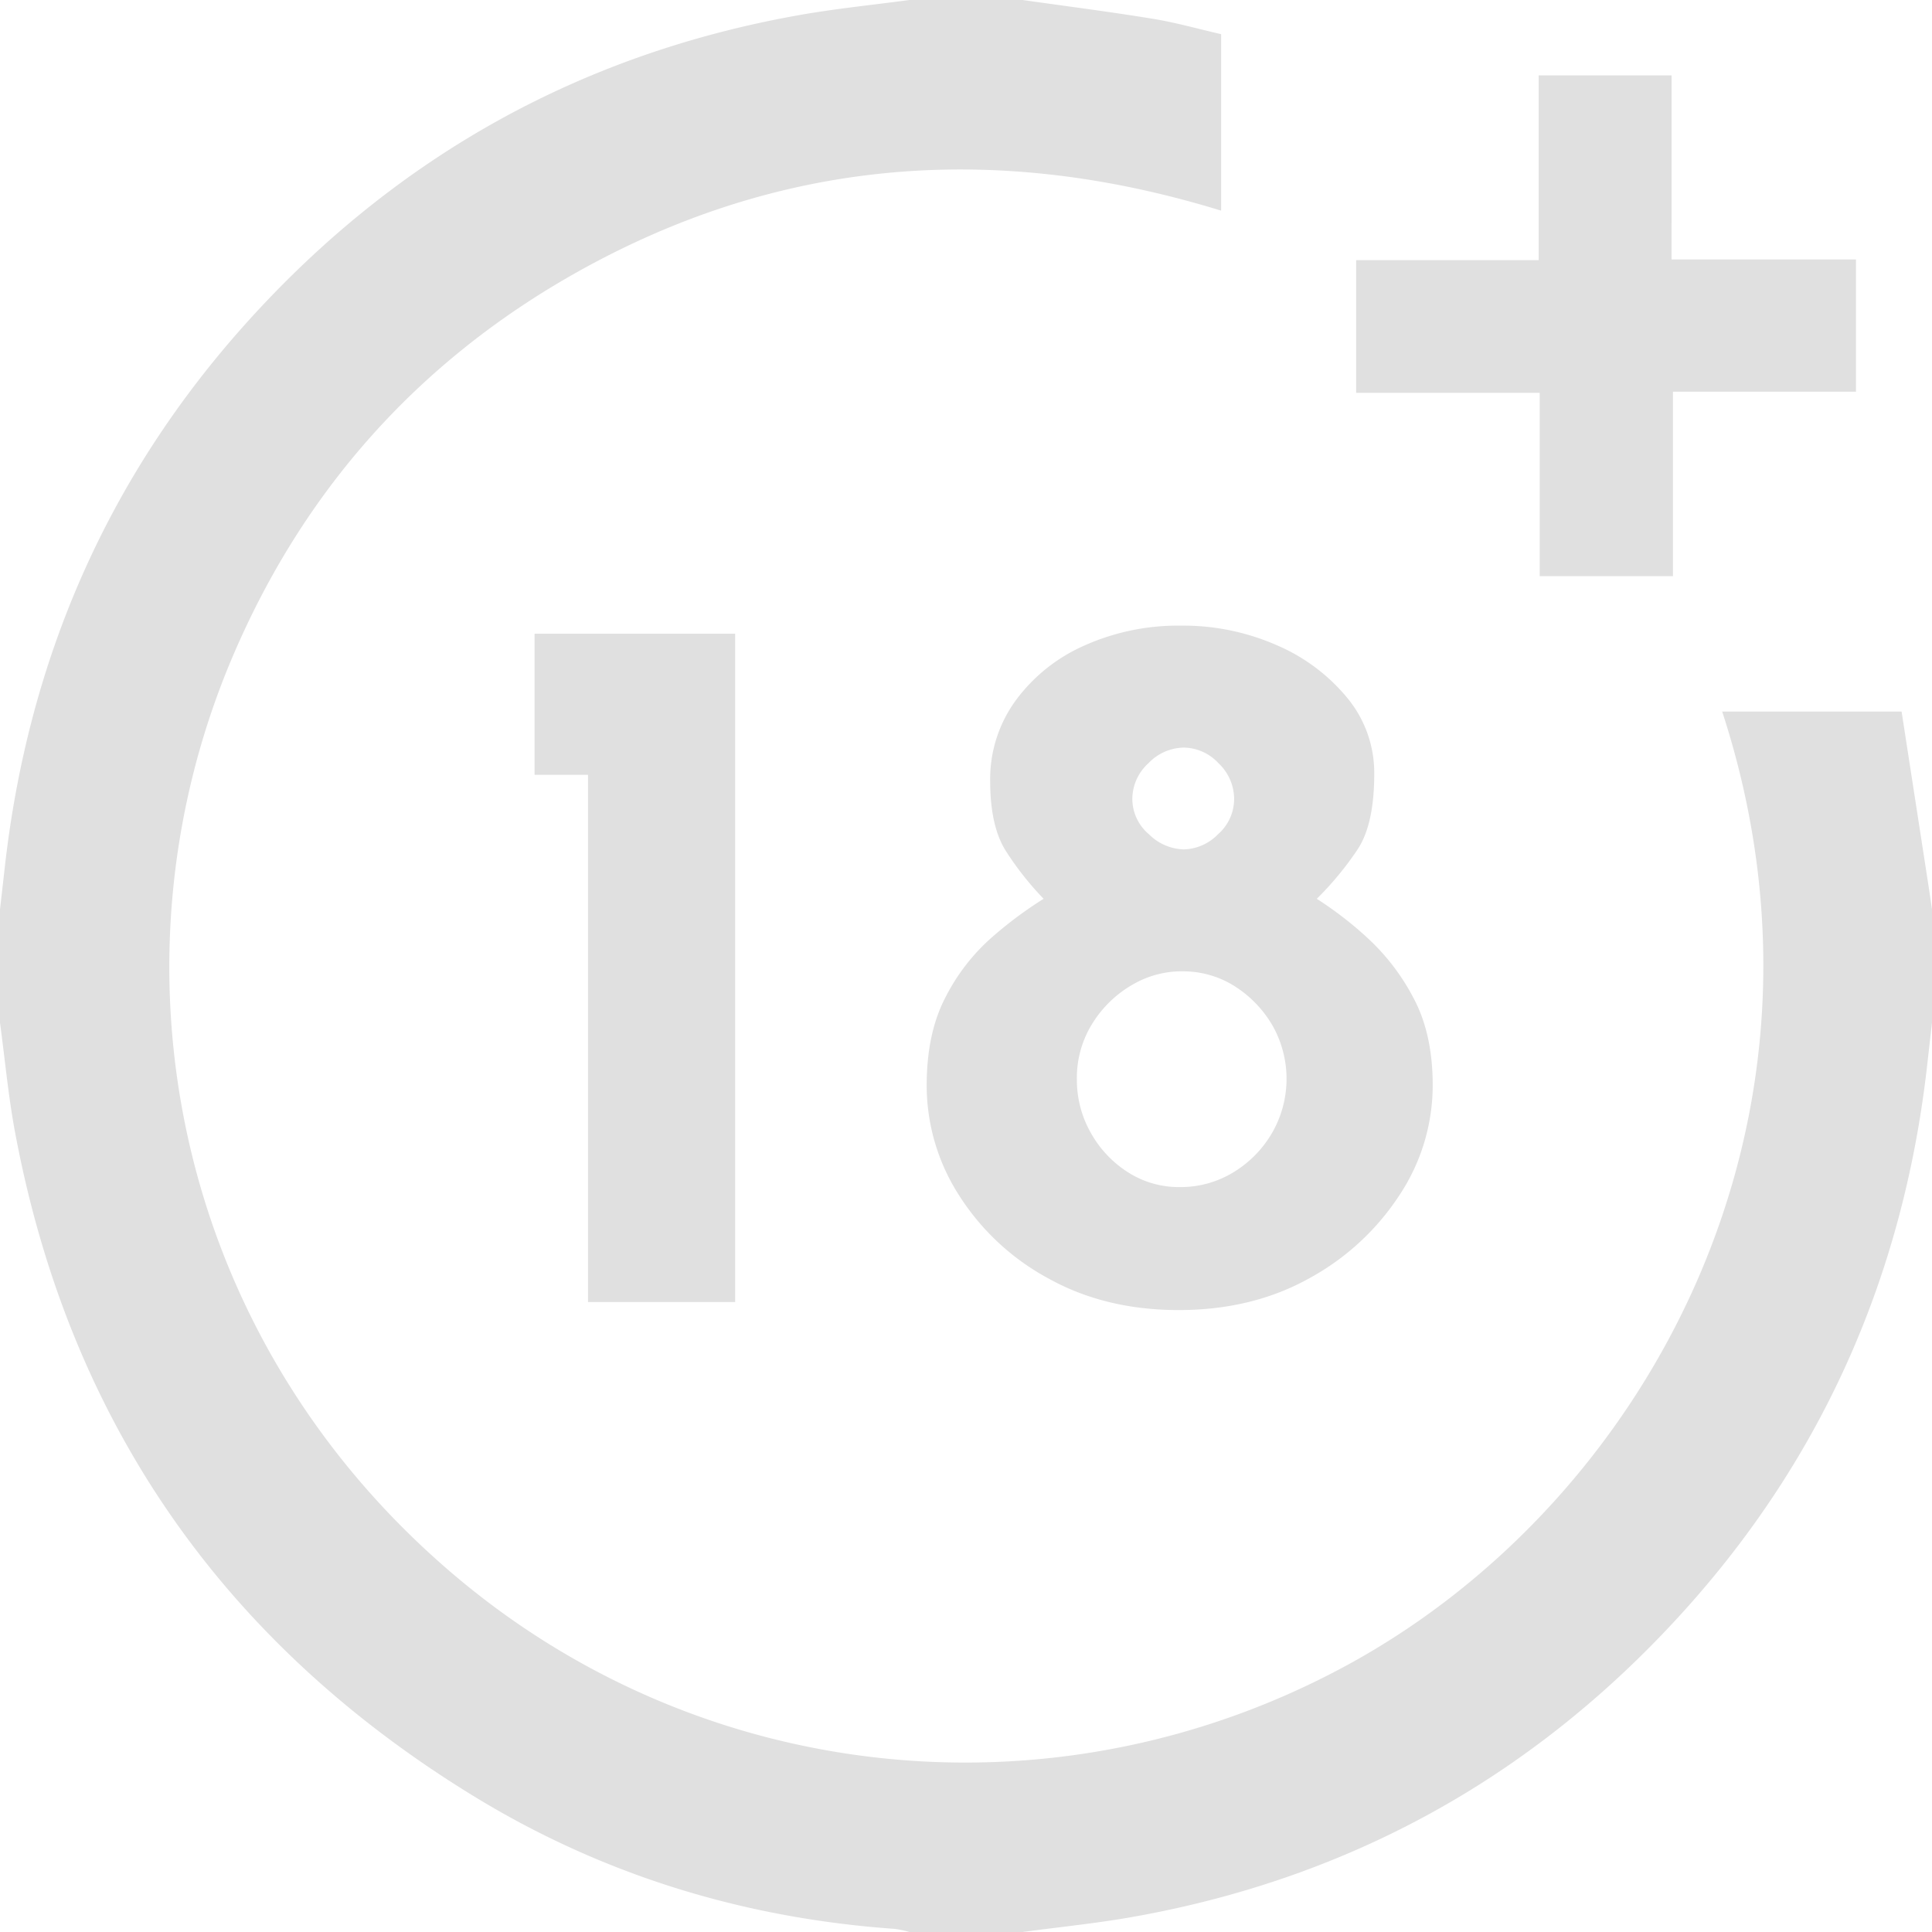
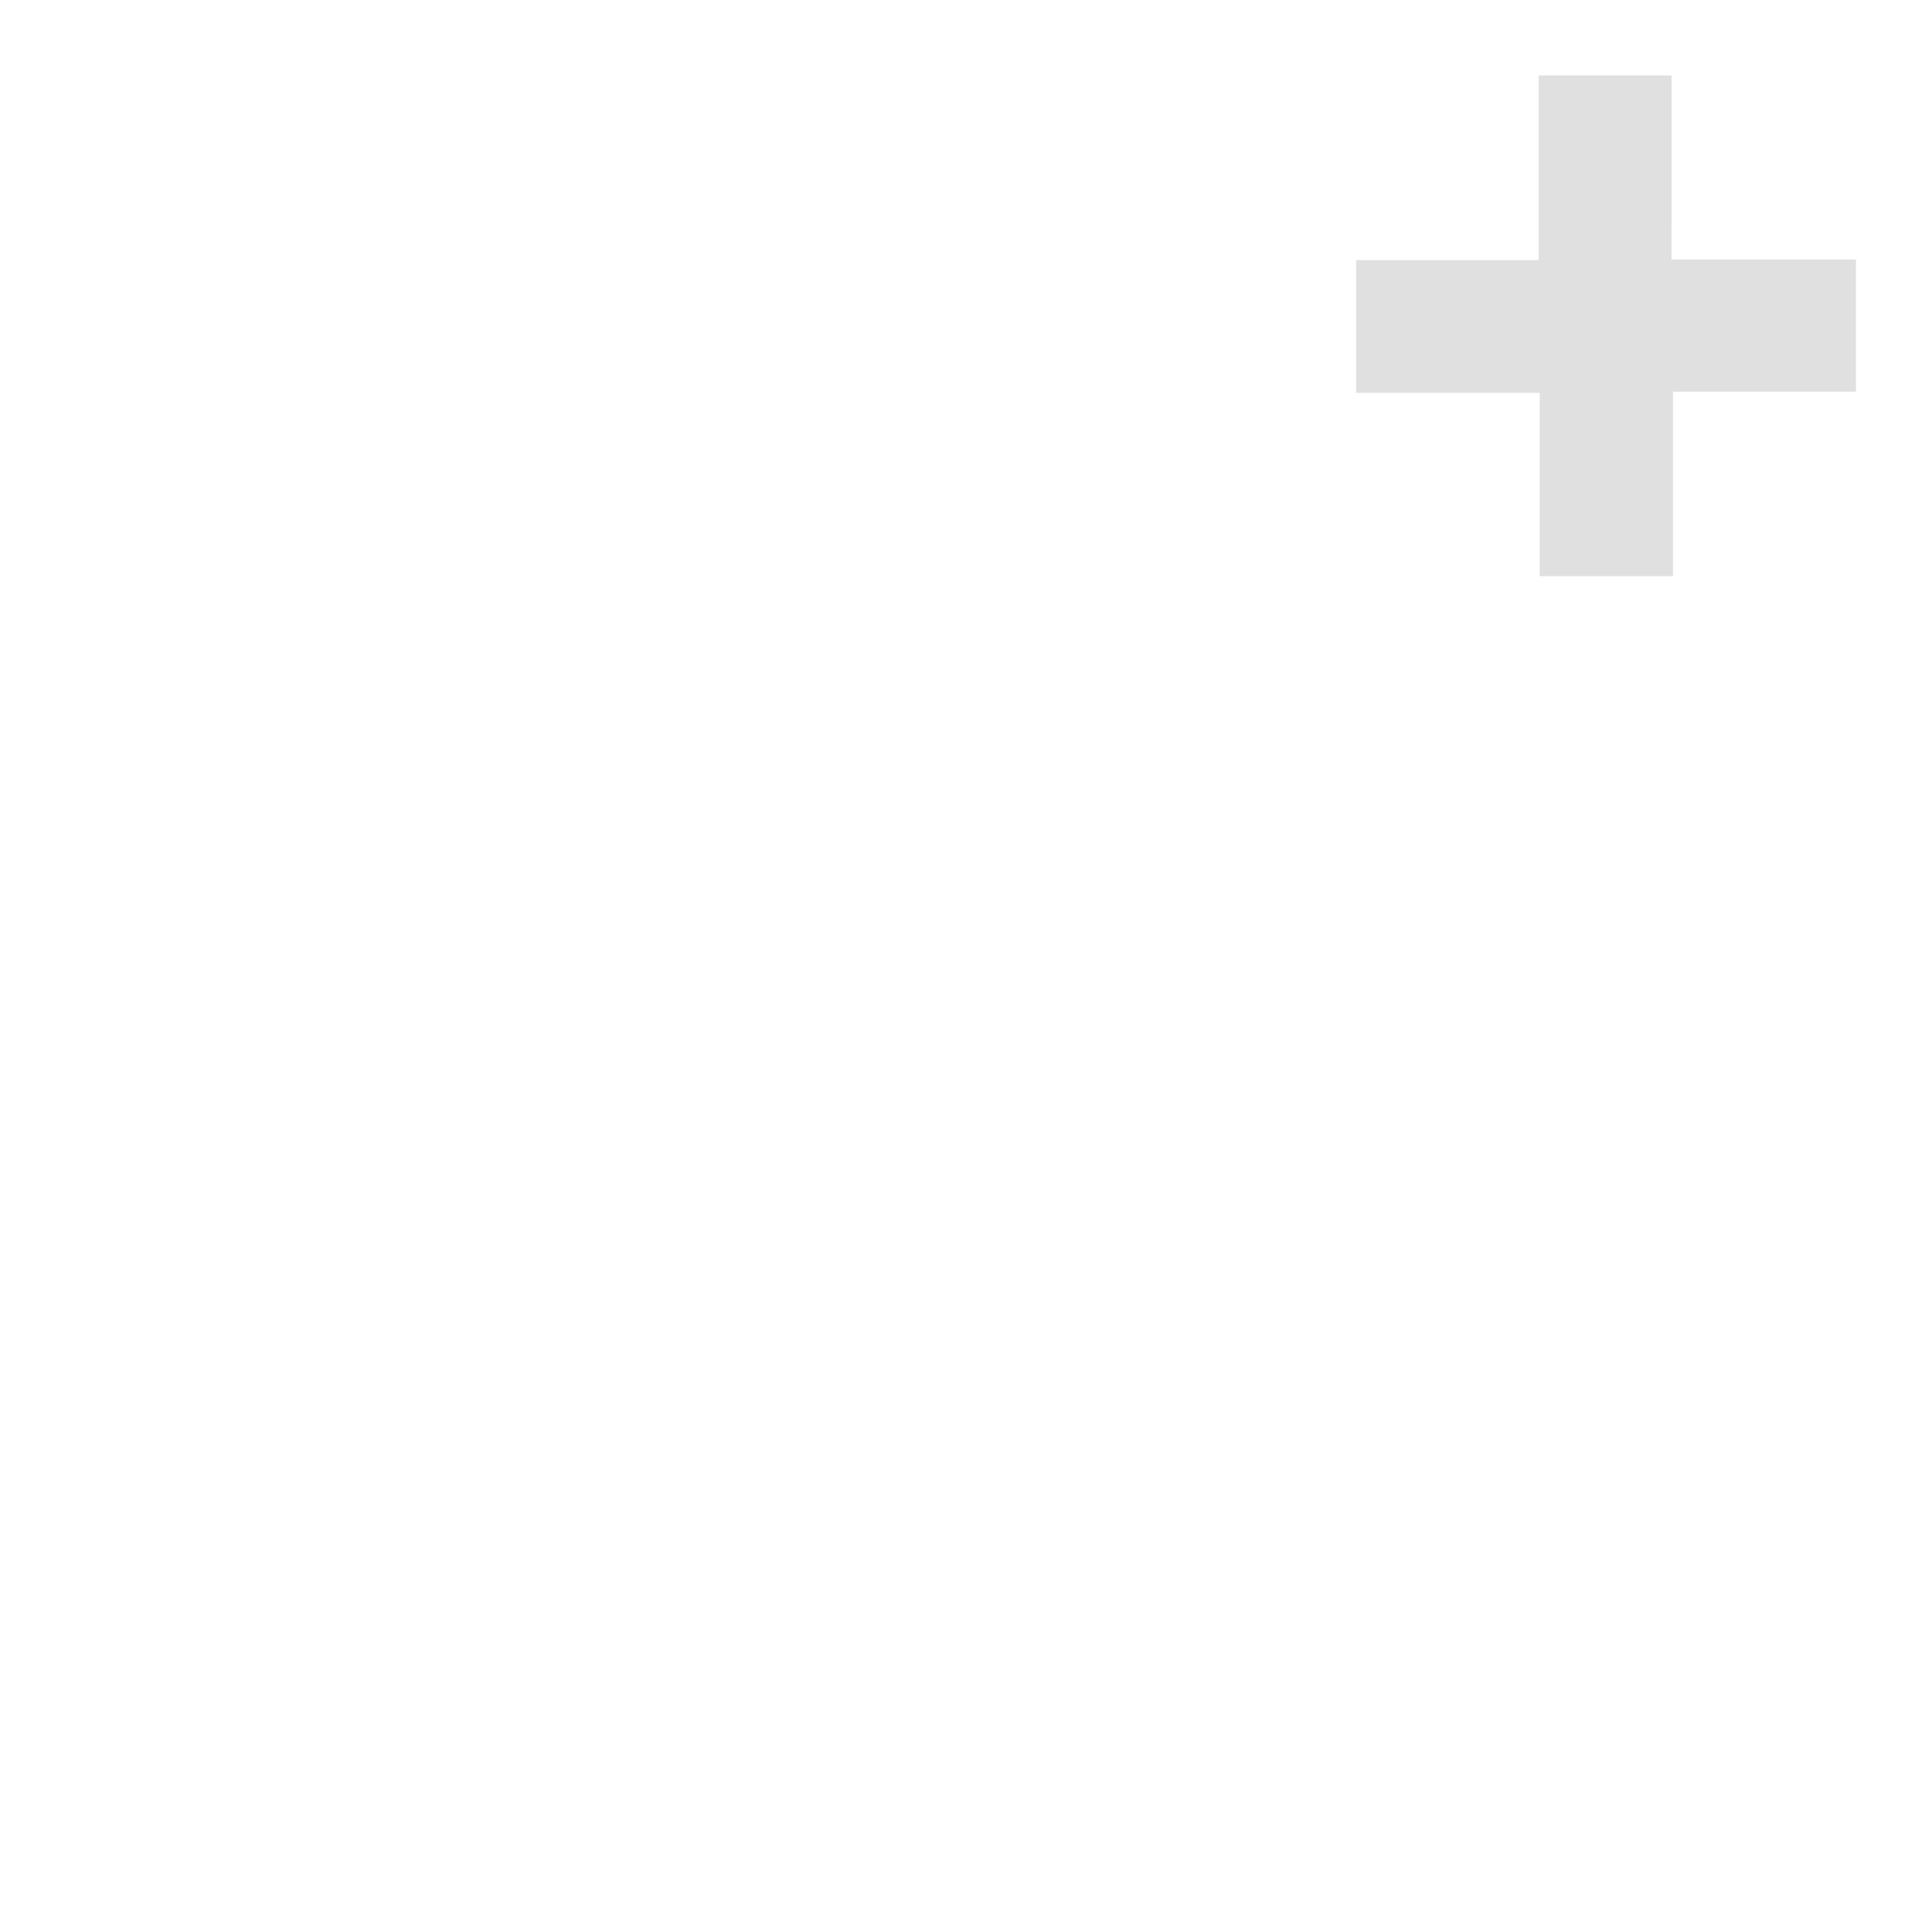
<svg xmlns="http://www.w3.org/2000/svg" width="472.59" height="472.589" viewBox="0 0 472.59 472.589">
  <g id="Group_7591" data-name="Group 7591" transform="translate(-2175 -536)">
    <g id="BaN5U6" transform="translate(2175 536)">
      <g id="Group_7590" data-name="Group 7590" transform="translate(0 0)">
-         <path id="Path_16455" data-name="Path 16455" d="M972.141,129c10.633,1.511,21.292,2.868,31.891,4.6,5.58.911,11.056,2.473,16.672,3.761v43.165c-54.938-16.9-107.874-13.017-158.115,15.362-38.331,21.652-66.3,53.041-83.595,93.52-32.034,74.975-14.887,166,53.56,224.4,61.417,52.411,148.006,60.911,218.63,22.687,73.564-39.815,124.78-133.271,92.082-233.442h43.886c2.149,13.91,4.326,27.988,6.5,42.068.325,2.107.627,4.218.941,6.327V379.14c-.378,3.32-.762,6.64-1.131,9.961-5.657,50.848-25.076,95.7-59.348,133.733-36.387,40.378-81.473,65.584-135.114,75.08-8.89,1.574-17.9,2.467-26.856,3.675H944.45a25.292,25.292,0,0,0-3.562-.76c-36.964-2.608-71.542-13.181-103.093-32.516C776.578,530.8,738.9,476.71,725.68,405.949c-1.655-8.856-2.473-17.869-3.68-26.809V351.449c.378-3.32.762-6.64,1.131-9.961,5.656-50.848,25.076-95.7,59.349-133.733,36.388-40.378,81.472-65.584,135.114-75.08,8.89-1.574,17.9-2.467,26.855-3.675Z" transform="translate(-722 -129)" fill="#e0e0e0" />
-         <path id="Path_16456" data-name="Path 16456" d="M1158.545,194h45.113v32.36h-44.77v45.117h-32.6V226.626h-44.893V194.169h44.645V148.98h32.509Z" transform="translate(-749.664 -130.538)" fill="#e0e0e0" />
+         <path id="Path_16456" data-name="Path 16456" d="M1158.545,194h45.113v32.36h-44.77v45.117h-32.6V226.626h-44.893V194.169h44.645V148.98h32.509" transform="translate(-749.664 -130.538)" fill="#e0e0e0" />
      </g>
    </g>
-     <path id="Path_16457" data-name="Path 16457" d="M-20.544-30.235H28.523V133.239h-36V4.284H-20.544ZM75.371,80.227q0-12.822,4.685-21.7A49.239,49.239,0,0,1,91.521,43.858a98.271,98.271,0,0,1,12.452-9.246A75.011,75.011,0,0,1,94.727,22.9Q90.9,16.859,90.9,5.764a32.639,32.639,0,0,1,6.287-19.725A41.716,41.716,0,0,1,114.082-27.4a56.059,56.059,0,0,1,23.424-4.808A56.906,56.906,0,0,1,161.054-27.4a45.551,45.551,0,0,1,17.26,12.945,28.737,28.737,0,0,1,6.534,18.493q0,12.328-4.068,18.493a77.749,77.749,0,0,1-9.986,12.082,89.574,89.574,0,0,1,12.452,9.616A53.789,53.789,0,0,1,194.464,58.9q4.685,8.753,4.685,21.328a48.6,48.6,0,0,1-8.137,26.876,61.271,61.271,0,0,1-22.068,20.342q-13.931,7.767-31.931,7.767t-31.931-7.767A59.207,59.207,0,0,1,83.261,107.1,49.692,49.692,0,0,1,75.371,80.227Zm36.739-1.479a26.129,26.129,0,0,0,3.452,13.191,26.976,26.976,0,0,0,9.123,9.616,23.1,23.1,0,0,0,12.575,3.575,24.79,24.79,0,0,0,13.068-3.575,27.281,27.281,0,0,0,9.493-9.616,26.47,26.47,0,0,0,.247-26.136,28.05,28.05,0,0,0-8.876-9.493,23.513,23.513,0,0,0-12.452-3.945,23.89,23.89,0,0,0-12.945,3.205,27.947,27.947,0,0,0-9.863,9.493A25.053,25.053,0,0,0,112.11,78.748ZM125.671,10.2a11.337,11.337,0,0,0,4.068,8.63,12.555,12.555,0,0,0,8.507,3.7,12.129,12.129,0,0,0,8.383-3.7,11.484,11.484,0,0,0,3.945-8.63,12.043,12.043,0,0,0-3.822-8.753,11.786,11.786,0,0,0-8.507-3.822,12.191,12.191,0,0,0-8.63,3.822A11.869,11.869,0,0,0,125.671,10.2Z" transform="translate(2326.308 721.245)" fill="#e0e0e0" />
  </g>
</svg>